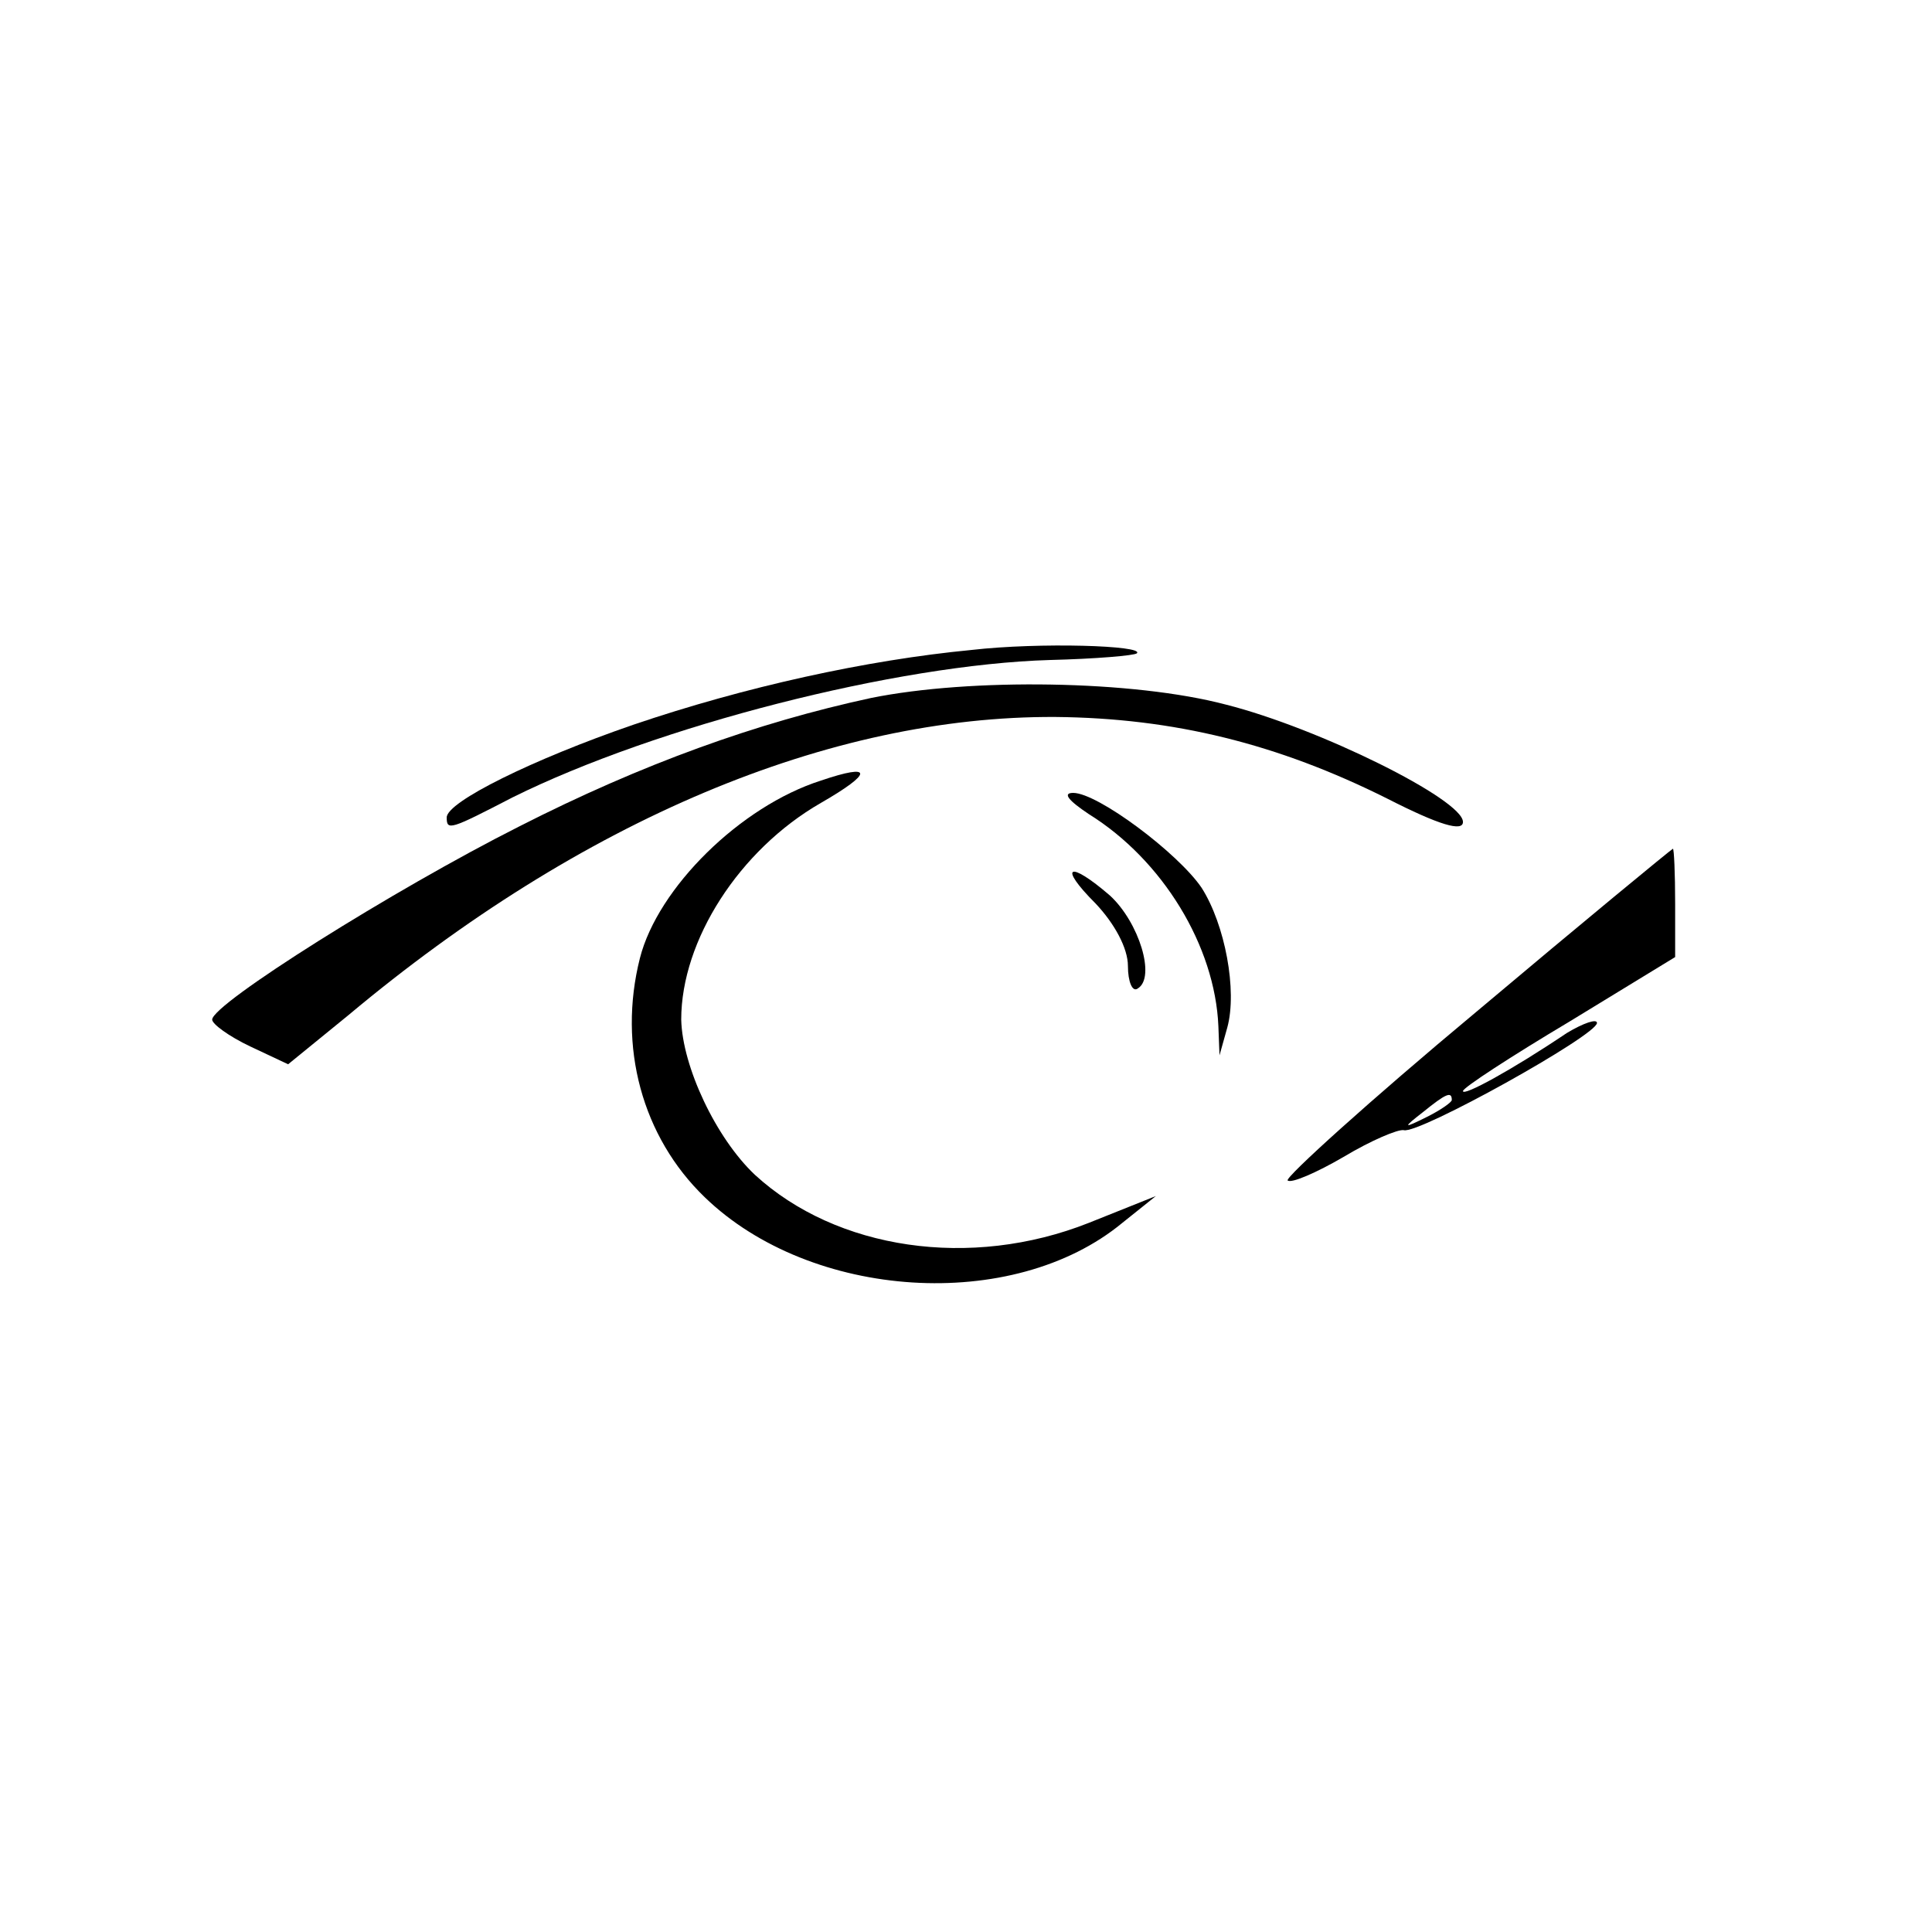
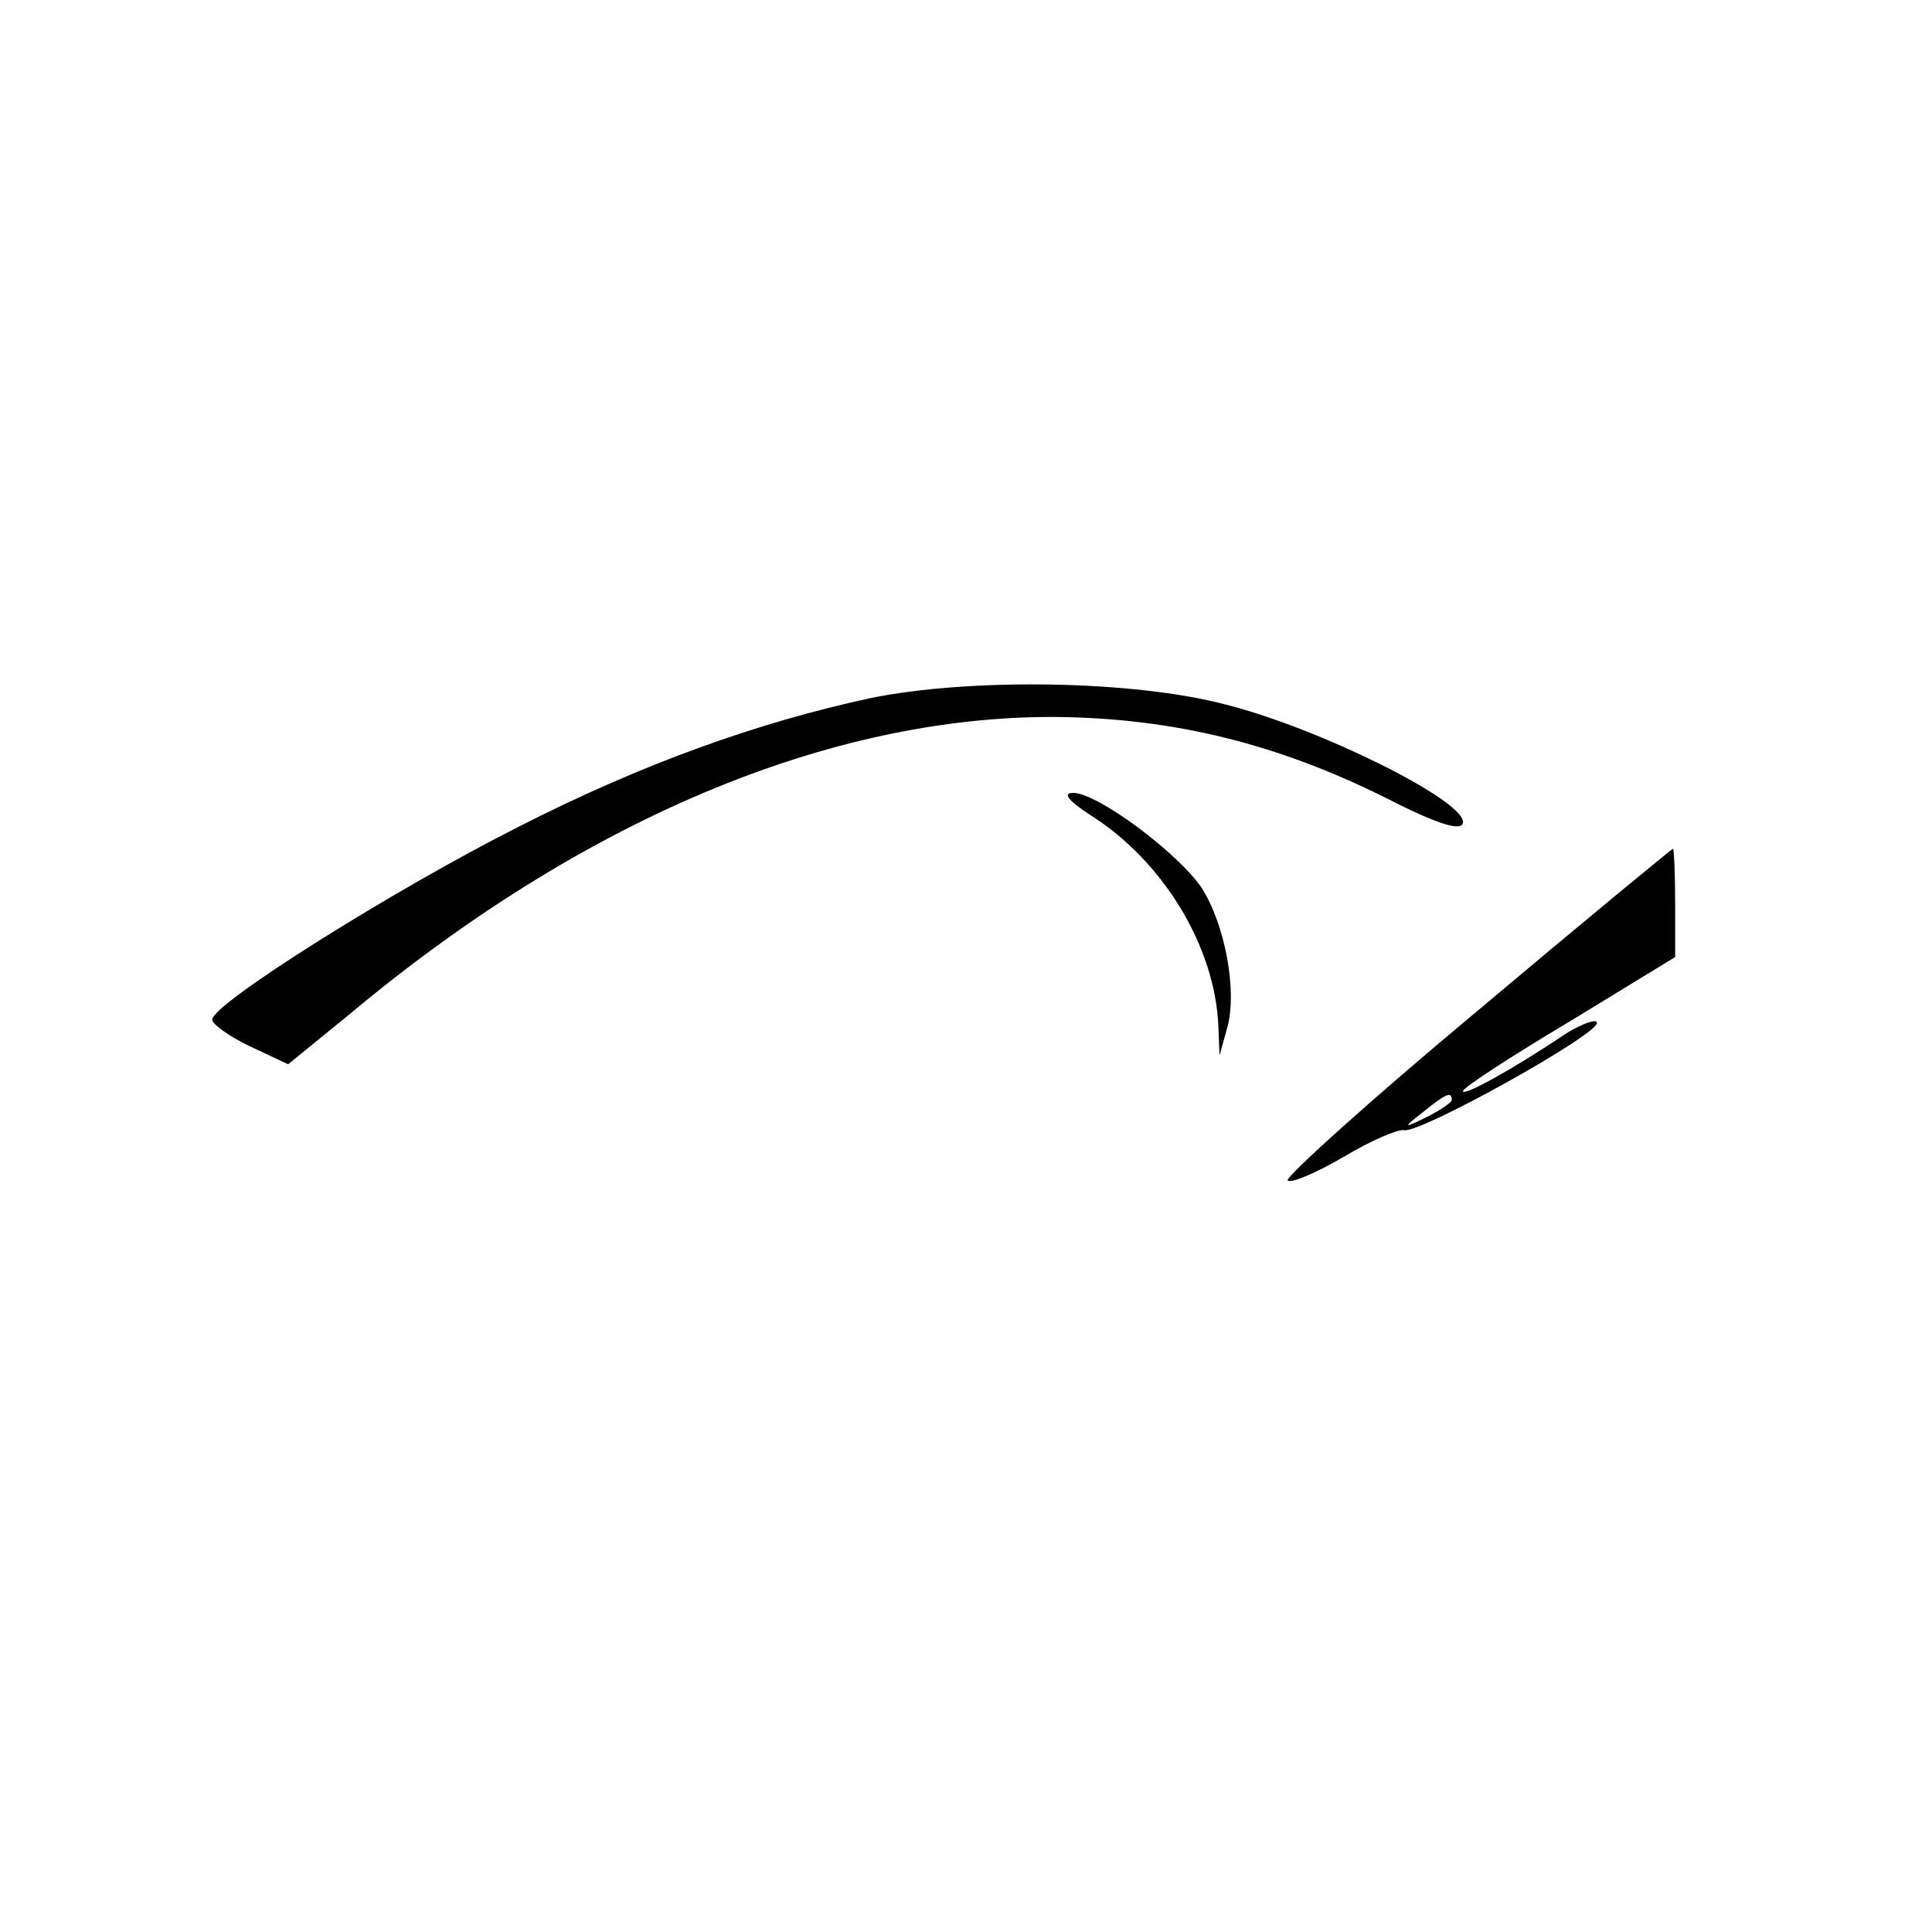
<svg xmlns="http://www.w3.org/2000/svg" version="1.0" width="173pt" height="173pt" viewBox="0 0 173 173" preserveAspectRatio="xMidYMid meet">
  <g transform="translate(0,173) scale(0.1,-0.1)" fill="#000000" stroke="none">
-     <path d="M870 1148 c-94 -9 -203 -33 -303 -67 -90 -31 -167 -69 -167 -83 0 -12 3 -11 59 18 129 64 344 119 481 123 41 1 76 4 78 6 7 7 -87 10 -148 3z" />
    <path d="M780 1105 c-102 -22 -205 -59 -315 -115 -113 -57 -275 -159 -275 -173 0 -4 15 -15 34 -24 l34 -16 54 44 c209 175 431 268 633 267 106 -1 199 -24 297 -73 47 -24 68 -30 68 -21 0 20 -129 84 -212 105 -83 22 -229 24 -318 6z" />
-     <path d="M735 1031 c-72 -23 -146 -96 -162 -159 -20 -79 2 -160 58 -214 95 -92 276 -104 374 -23 l30 24 -60 -24 c-106 -42 -226 -24 -299 43 -35 33 -65 97 -66 139 0 71 52 152 125 194 47 27 47 36 0 20z" />
    <path d="M975 1001 c66 -41 113 -118 116 -190 l1 -26 7 25 c9 33 -2 92 -23 125 -21 31 -93 85 -115 85 -10 0 -4 -7 14 -19z" />
    <path d="M1322 824 c-96 -80 -171 -148 -169 -151 3 -3 26 7 50 21 25 15 49 25 54 24 13 -4 173 85 173 96 0 4 -12 0 -27 -9 -49 -33 -93 -57 -93 -52 0 3 43 31 95 62 l95 58 0 48 c0 27 -1 49 -2 49 -2 -1 -81 -66 -176 -146z m-22 -79 c0 -2 -10 -9 -22 -15 -22 -11 -22 -10 -4 4 21 17 26 19 26 11z" />
-     <path d="M981 921 c17 -18 29 -40 29 -56 0 -14 4 -24 9 -20 16 10 1 59 -25 83 -37 32 -47 27 -13 -7z" />
  </g>
</svg>